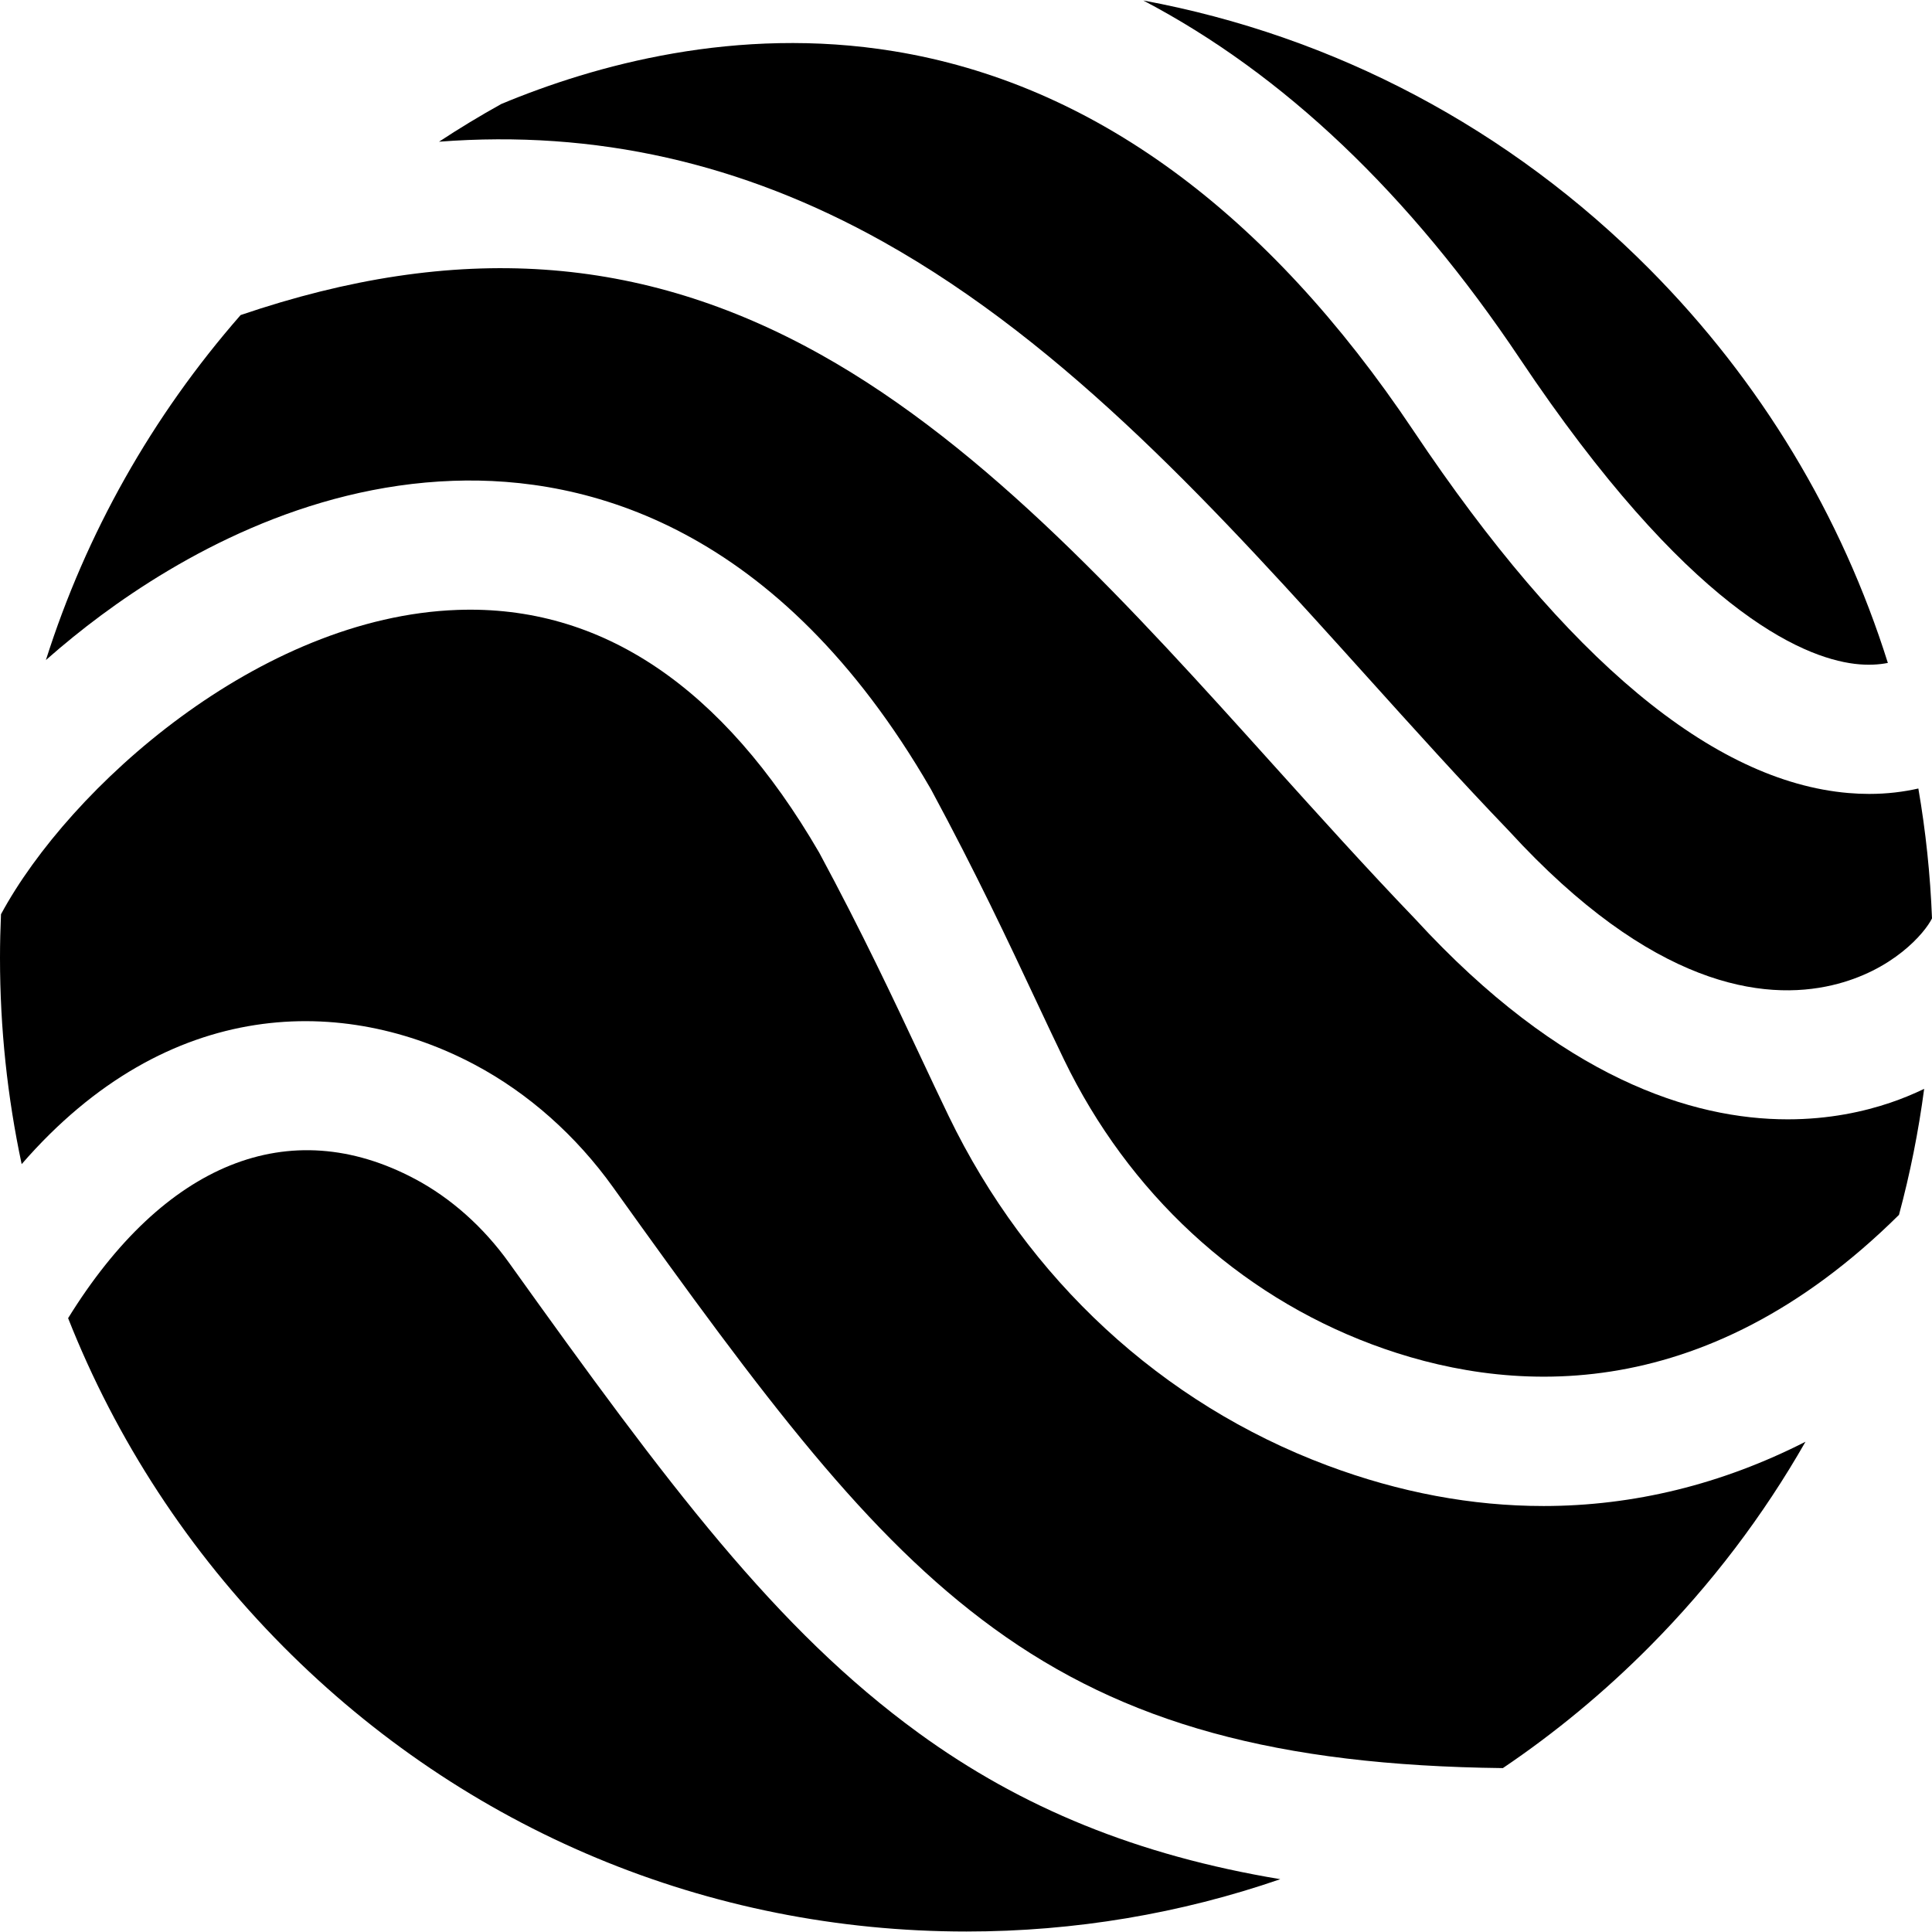
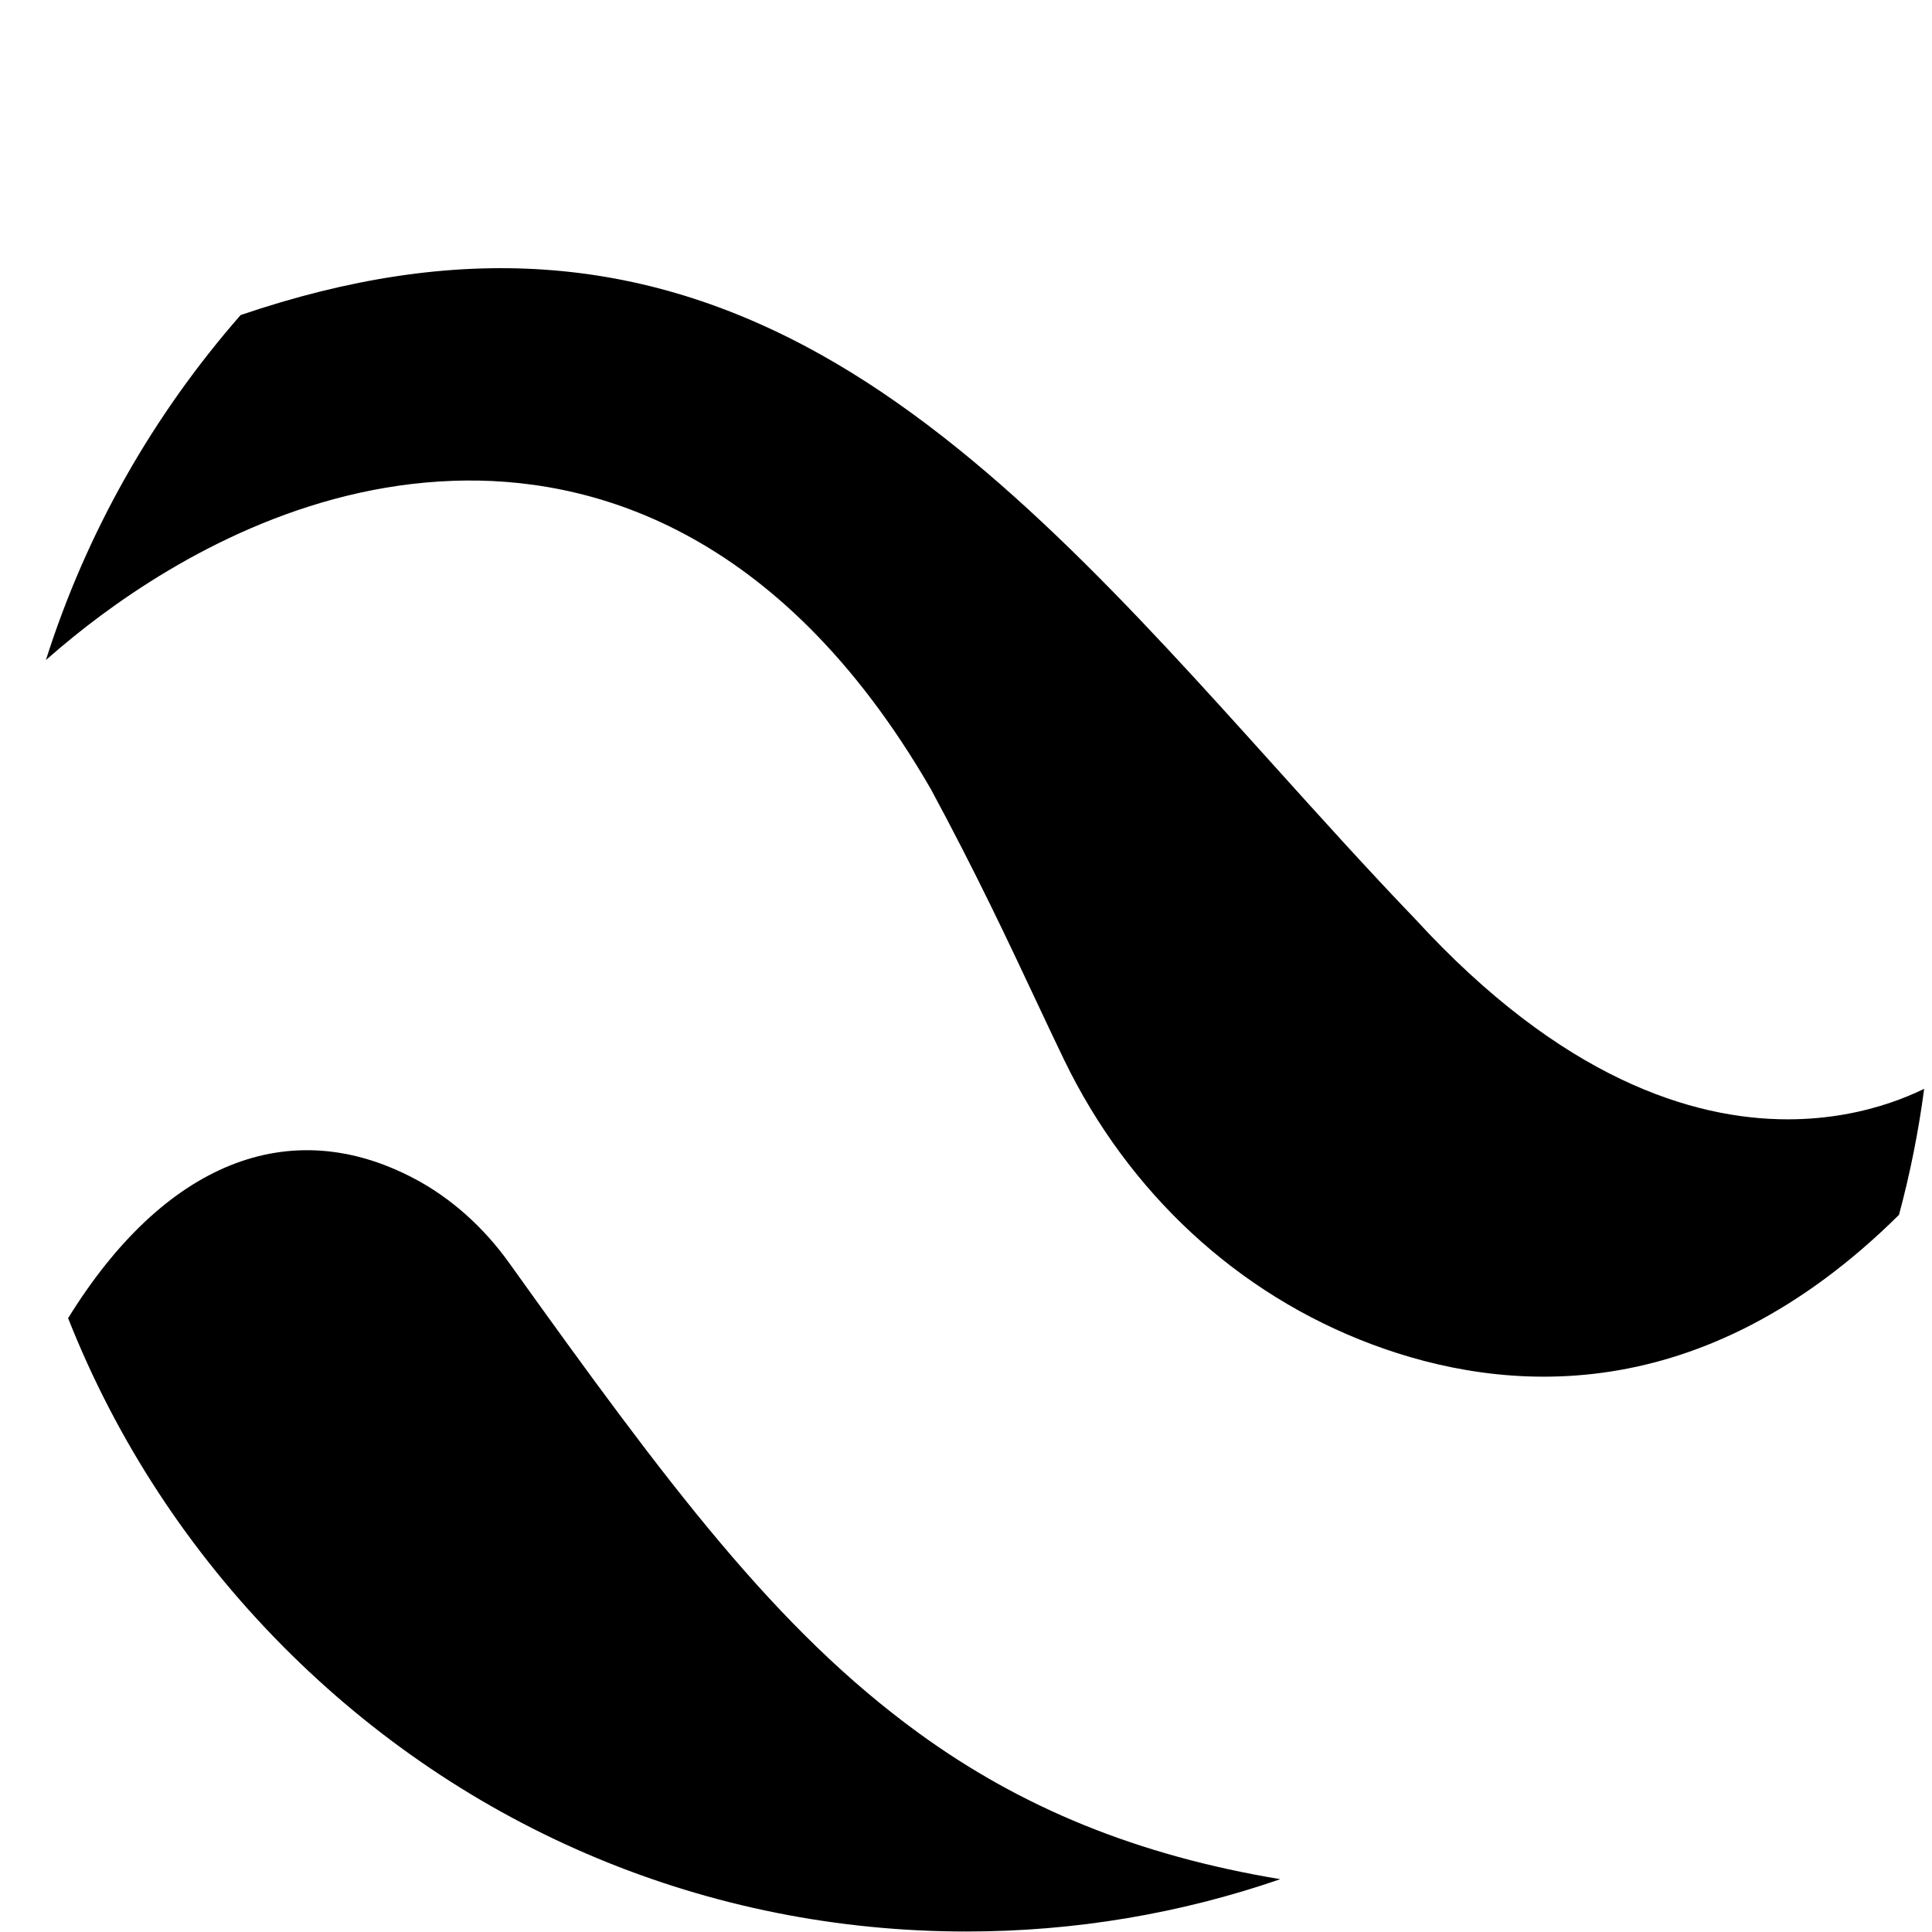
<svg xmlns="http://www.w3.org/2000/svg" id="Layer_1" height="512" viewBox="0 0 512.04 512.04" width="512">
  <g>
    <g>
      <g>
        <path d="m134.938 334.708c-6.784-9.482-15.413-17.175-24.954-22.246-33.307-17.704-66.512-4.227-91.932 36.894 12.713 32.191 31.918 61.74 56.967 86.976 48.377 48.738 112.698 75.579 181.113 75.579 28.747 0 56.764-4.757 83.186-13.867-37.759-6.286-68.551-18.872-95.855-38.741-37.72-27.449-66.163-65.382-108.525-124.595z" />
-         <path d="m409.034 399.14c-18.876 0-38.085-3.563-57.325-10.773-43.726-16.386-79.337-49.257-100.273-92.56-2.399-4.962-4.849-10.178-7.442-15.699-7.259-15.455-15.482-32.964-26.883-54.135-25.574-44.03-57.806-65.697-95.86-64.327-52.49 1.858-102.799 46.988-120.988 80.656-.166 3.842-.263 7.697-.263 11.567 0 18.601 1.958 36.897 5.742 54.662 38.986-44.932 85.811-44.57 120.098-26.346 14.152 7.522 26.831 18.763 36.663 32.507 40.363 56.417 67.292 92.436 100.856 116.859 34.648 25.212 75.167 36.359 134.947 37.049 13.846-9.347 26.888-20.127 38.939-32.268 16.283-16.405 30.092-34.636 41.263-54.225-22.171 11.29-45.547 17.033-69.474 17.033z" />
-         <path d="m402.803 95.043c44.396 66.357 74.636 79.165 88.71 80.892 3.478.427 6.418.235 8.828-.238-12.228-38.925-33.618-74.594-63.096-104.292-37.137-37.414-83.674-61.905-134.242-71.275 37.149 19.474 70.56 51.21 99.8 94.913z" />
        <path d="m509.962 288.582c-2.898 1.394-5.898 2.629-8.976 3.671-7.005 2.374-16.207 4.404-27.172 4.405-25.275 0-59.922-10.783-98.694-53.036-12.847-13.372-25.592-27.52-37.919-41.203-37.074-41.151-75.409-83.703-119.7-108.454-47.574-26.584-96.531-29.93-153.733-10.462-23.534 26.895-40.971 57.945-51.605 91.432 4.679-4.125 9.557-8.091 14.609-11.838 20.91-15.503 54.067-34.276 93.286-35.664 35.483-1.279 86.19 11.866 126.532 81.509.088.152.174.305.258.46 11.915 22.11 20.387 40.148 27.862 56.063 2.551 5.431 4.961 10.562 7.276 15.35 17.096 35.36 46.064 62.16 81.571 75.466 34.985 13.109 87.36 17.565 139.73-34.303 2.945-10.918 5.173-22.07 6.675-33.396z" />
-         <path d="m508.422 208.977c-3.893.883-8.232 1.436-13.02 1.436-1.785 0-3.631-.076-5.539-.24-35.906-3.077-74.677-35.374-115.237-95.997-38.93-58.188-85.272-92.037-137.74-100.604-41.695-6.811-79.354 3.699-104.004 13.979-5.62 3.117-11.131 6.453-16.524 10.005 41.428-3.178 80.313 5.622 117.625 26.472 49.199 27.491 89.452 72.172 128.38 115.382 12.191 13.533 24.797 27.525 37.31 40.544.094.098.187.197.279.296 37.971 41.442 67.524 45.093 85.63 40.859 16.122-3.77 24.607-13.923 26.459-17.712-.458-11.627-1.663-23.122-3.619-34.42z" />
      </g>
    </g>
  </g>
</svg>